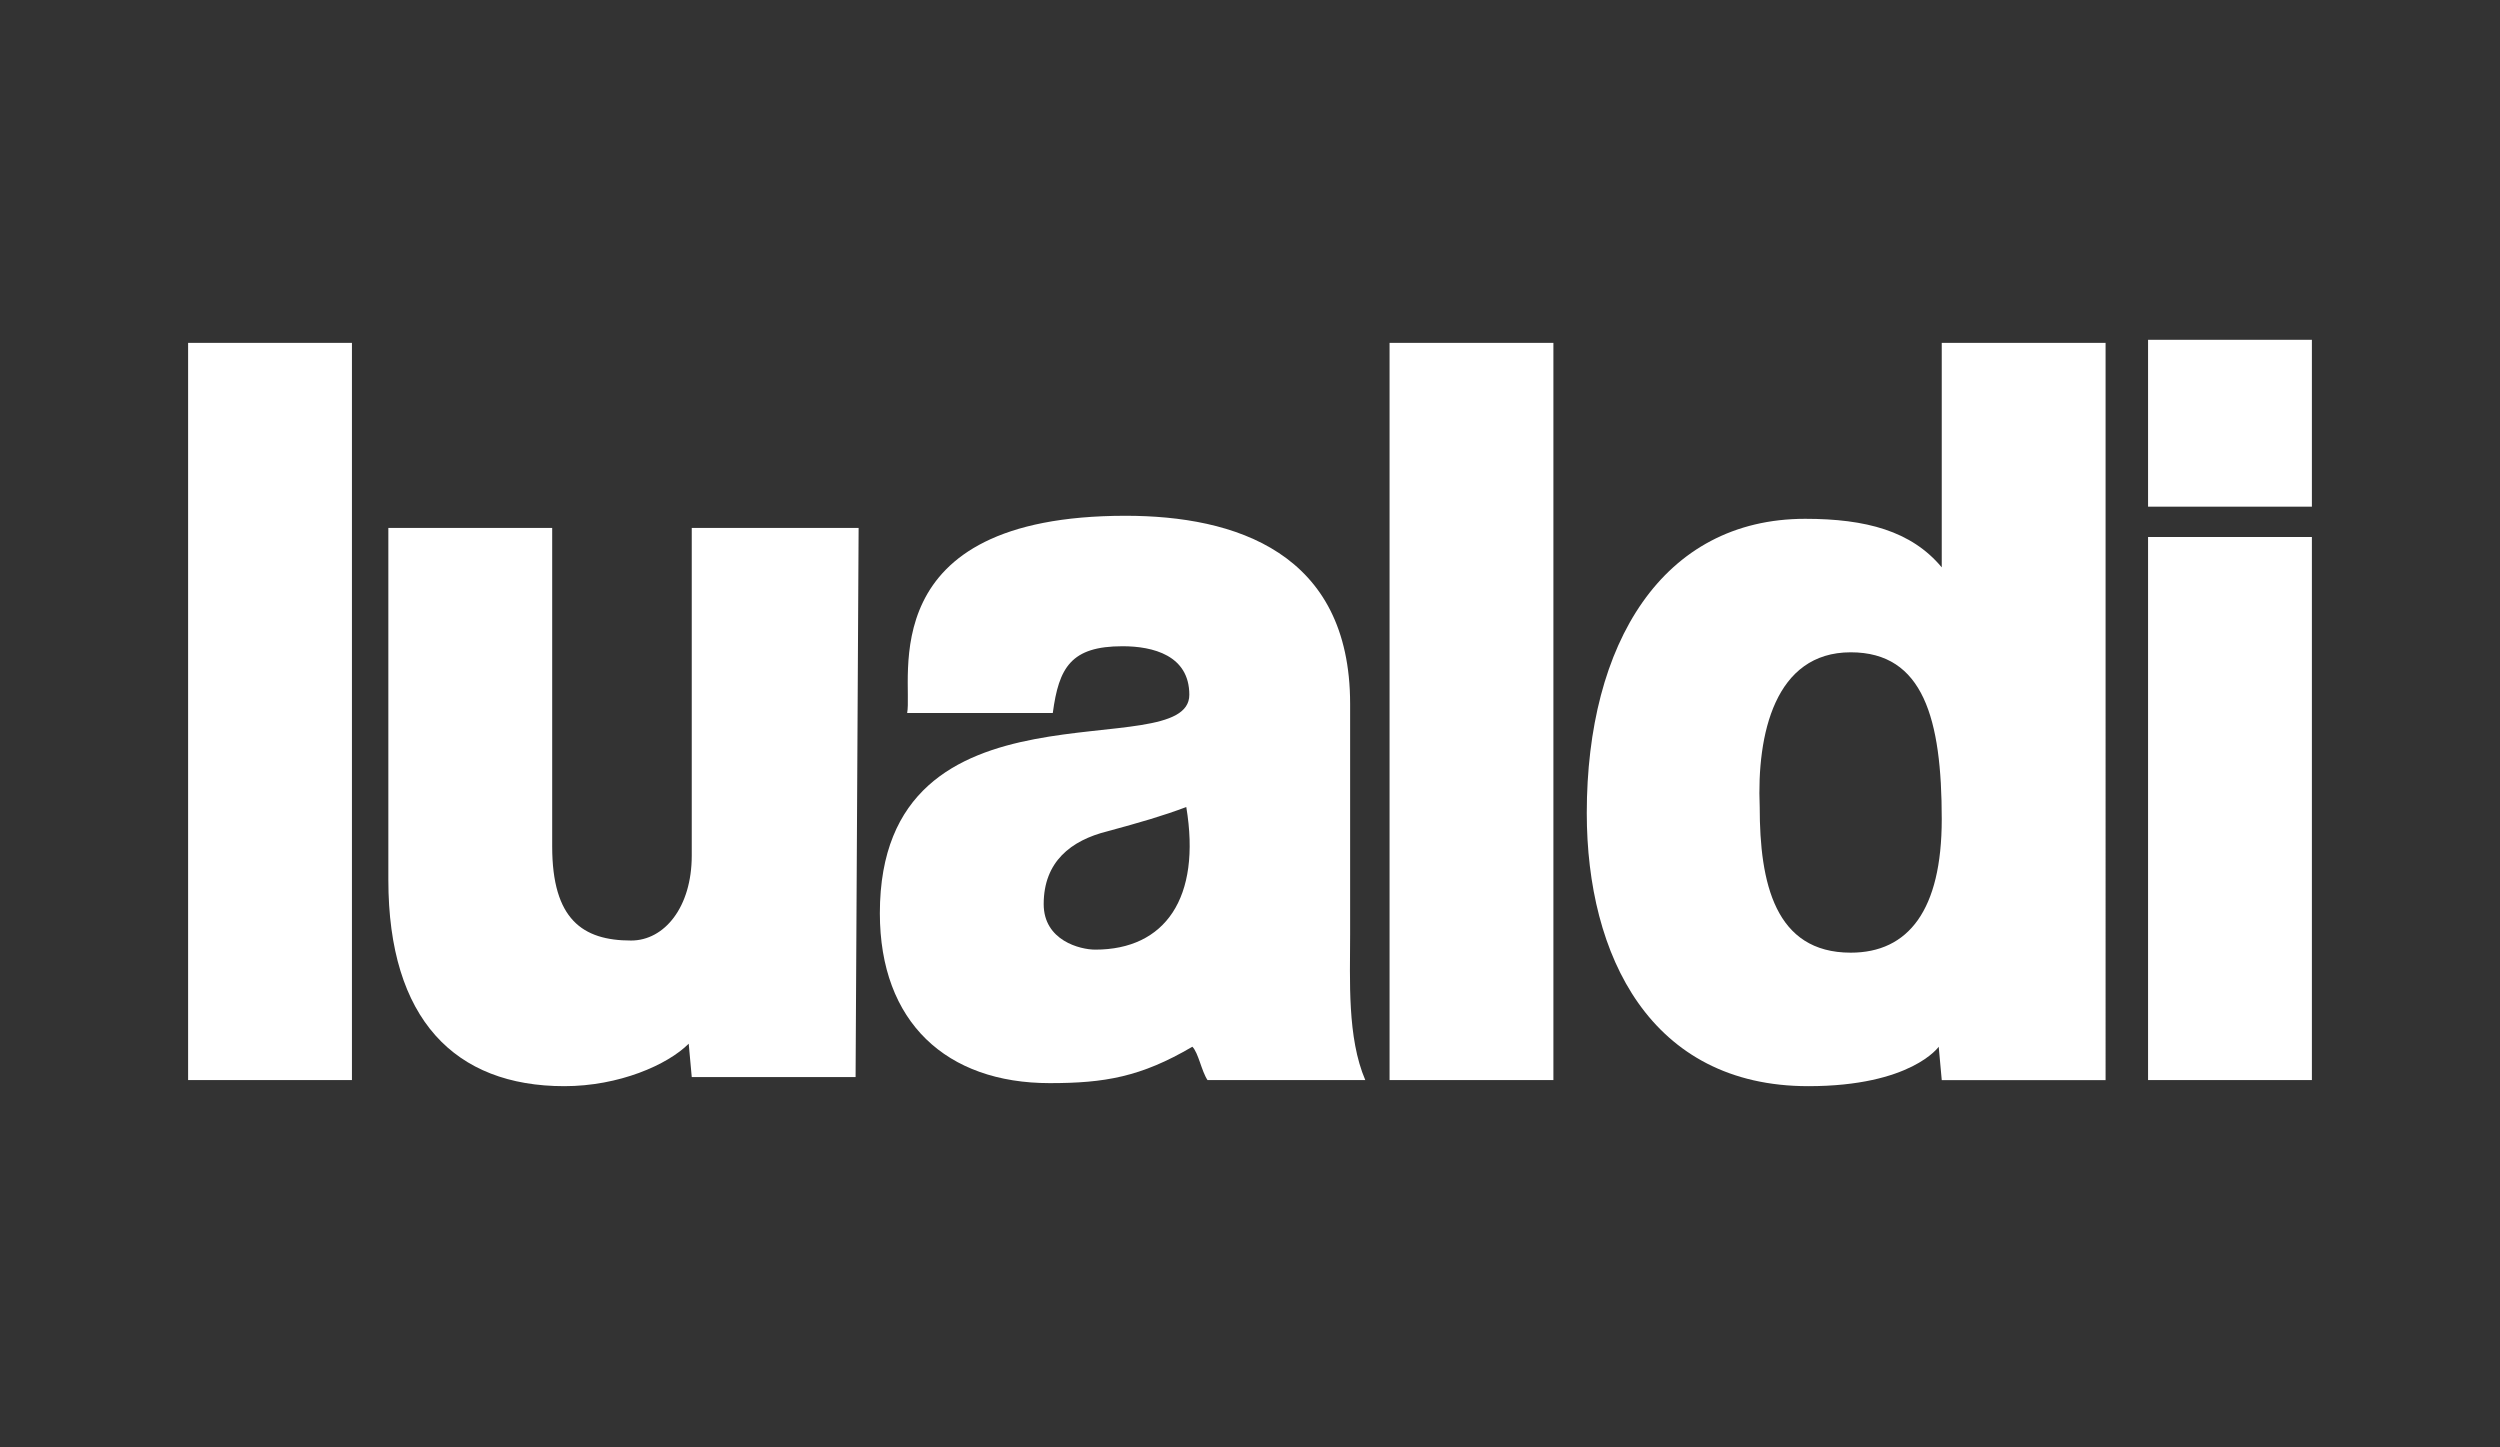
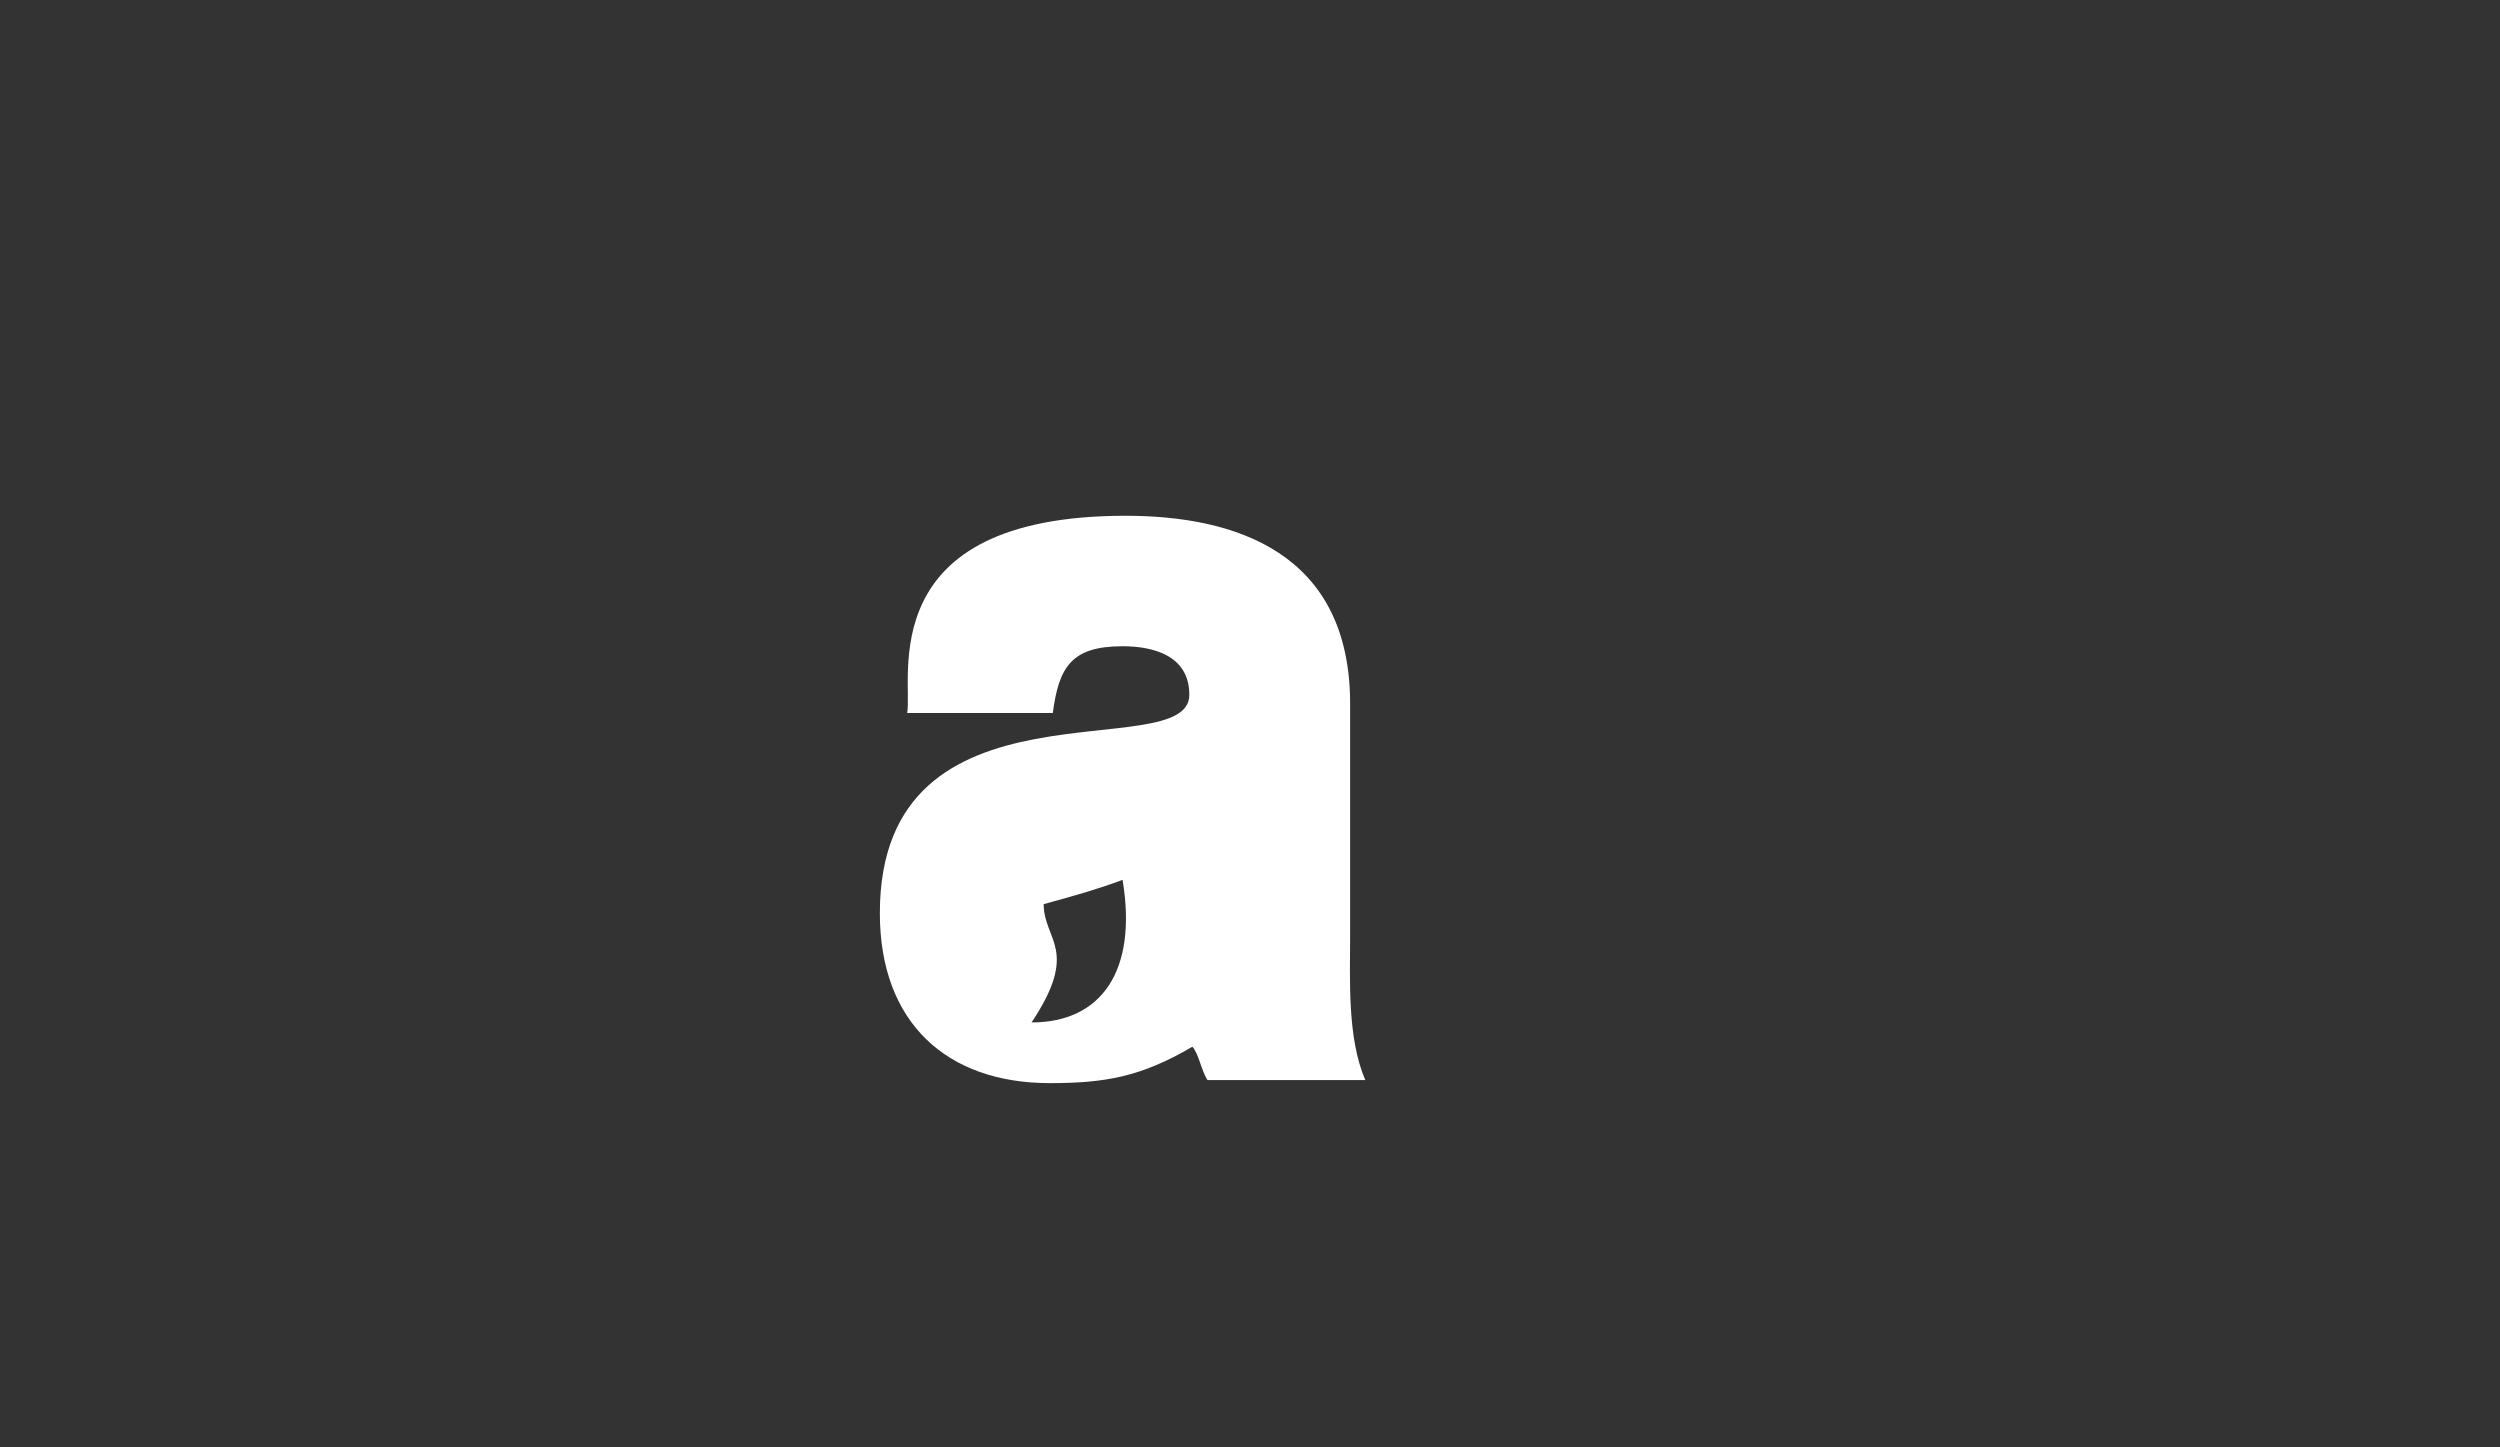
<svg xmlns="http://www.w3.org/2000/svg" version="1.1" id="Capa_1" x="0px" y="0px" viewBox="0 0 82.4 47.7" style="enable-background:new 0 0 82.4 47.7;" xml:space="preserve">
  <rect x="0" y="0" width="82.4" height="47.7" fill="#333333" stroke="none" />
  <style type="text/css">
	.st0{fill:#FFFFFF;}
	.st1{fill-rule:evenodd;clip-rule:evenodd;fill:#FFFFFF;}
</style>
-   <path class="st0" d="M6.2,35.6h5.4V11.3H6.2C6.2,11.3,6.2,35.6,6.2,35.6z M28.3,17.4h-5.5v10.8c0,1.7-0.9,2.8-2,2.8  c-1.6,0-2.6-0.7-2.6-3.1V17.4h-5.4v11.6c0,4.6,2.2,6.8,5.8,6.8c1.8,0,3.4-0.7,4.1-1.4l0.1,1.1h5.4L28.3,17.4z M45.8,35.6h5.4V11.3  h-5.4V35.6z" />
-   <path class="st1" d="M61,21.5c2.4,0,3,2.2,3,5.5c0,3-1.1,4.4-3,4.4c-2.5,0-3-2.3-3-4.8C57.9,24.2,58.5,21.5,61,21.5z M69.4,11.3H64  l0,7.4c-1-1.2-2.5-1.6-4.5-1.6c-4.7,0-7.2,4.1-7.2,9.7c0,4.7,2.1,9,7.3,9c3.4,0,4.3-1.3,4.3-1.3l0.1,1.1h5.4V11.3z" />
-   <path class="st0" d="M70.8,35.6h5.4l0-17.9h-5.4V35.6z M70.8,16.7h5.4v-5.5h-5.4C70.8,11.3,70.8,16.7,70.8,16.7z" />
-   <path class="st1" d="M34.4,29.8c0-1.4,0.9-2.1,2.1-2.4c1.1-0.3,1.8-0.5,2.6-0.8c0.5,3-0.7,4.7-3,4.7C35.6,31.3,34.4,31,34.4,29.8z   M34.7,23.5c0.2-1.5,0.6-2.2,2.3-2.2c1,0,2.2,0.3,2.2,1.6c0,2.4-10.2-0.9-10.2,7.2c0,3.6,2.2,5.6,5.6,5.6c1.8,0,3-0.2,4.7-1.2  c0.2,0.2,0.3,0.8,0.5,1.1H45c-0.6-1.4-0.5-3.3-0.5-4.8v-7.6c0-5-3.8-6.2-7.4-6.2c-8.4,0-7,5.4-7.2,6.5  C29.9,23.5,34.7,23.5,34.7,23.5z" />
+   <path class="st1" d="M34.4,29.8c1.1-0.3,1.8-0.5,2.6-0.8c0.5,3-0.7,4.7-3,4.7C35.6,31.3,34.4,31,34.4,29.8z   M34.7,23.5c0.2-1.5,0.6-2.2,2.3-2.2c1,0,2.2,0.3,2.2,1.6c0,2.4-10.2-0.9-10.2,7.2c0,3.6,2.2,5.6,5.6,5.6c1.8,0,3-0.2,4.7-1.2  c0.2,0.2,0.3,0.8,0.5,1.1H45c-0.6-1.4-0.5-3.3-0.5-4.8v-7.6c0-5-3.8-6.2-7.4-6.2c-8.4,0-7,5.4-7.2,6.5  C29.9,23.5,34.7,23.5,34.7,23.5z" />
</svg>